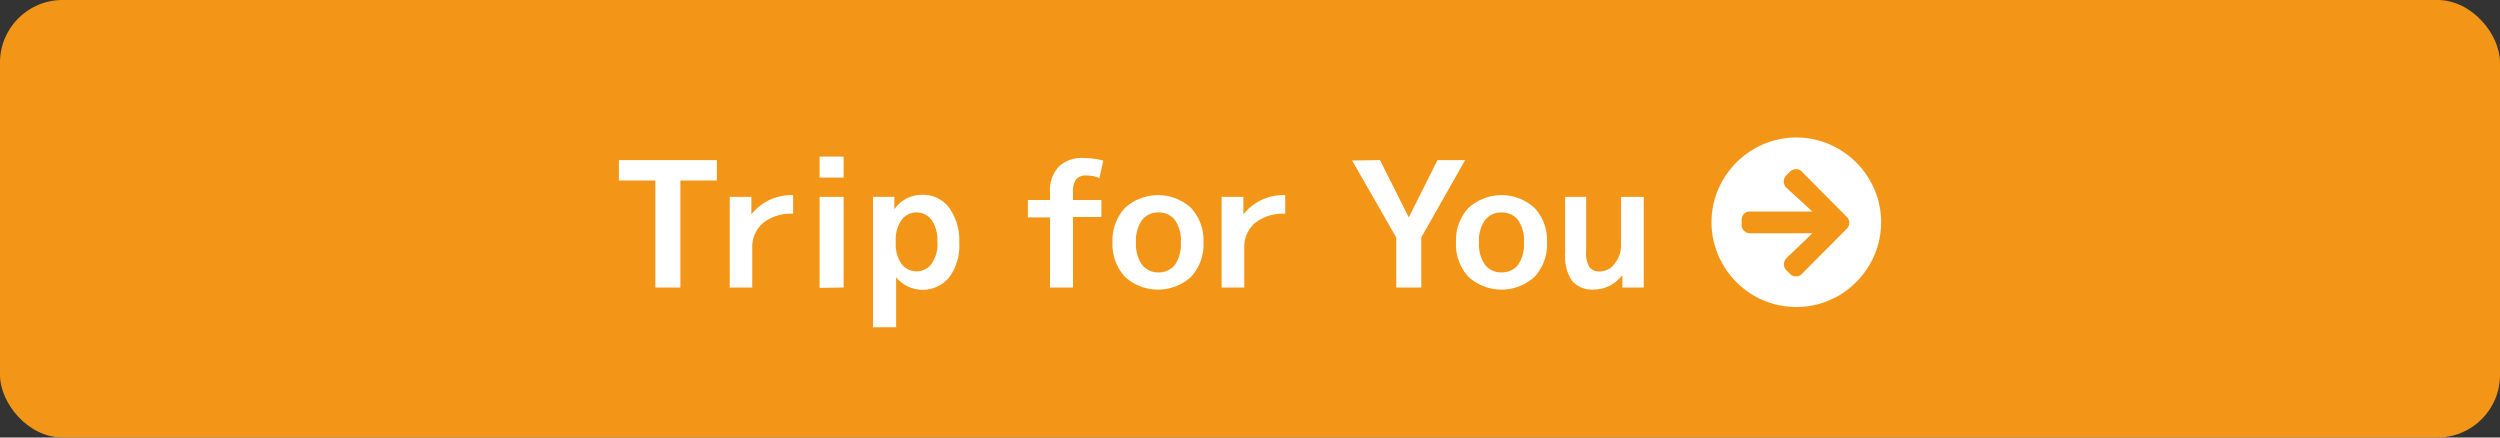
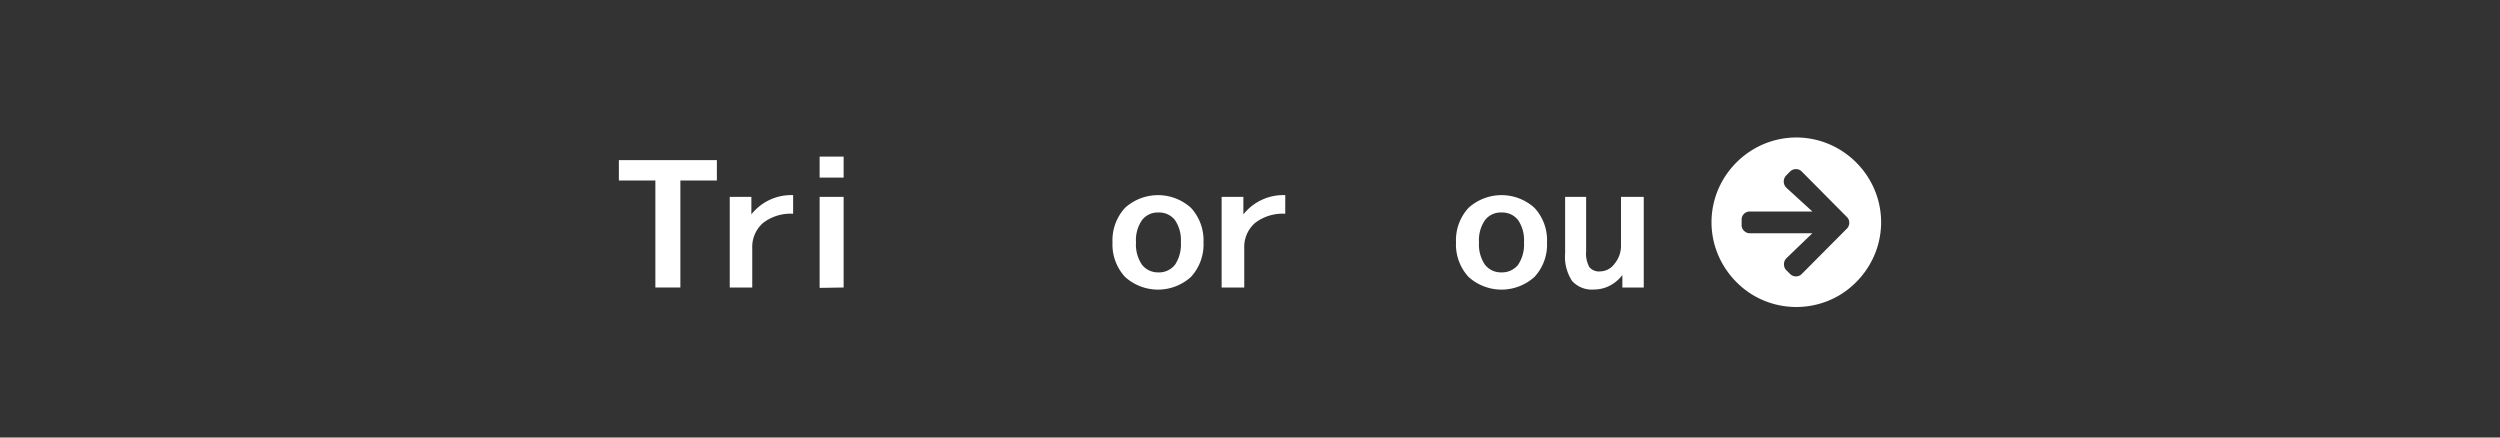
<svg xmlns="http://www.w3.org/2000/svg" viewBox="0 0 200 35">
  <rect x="0" y="0" width="200" height="35" fill="#333333" stroke="none" />
  <defs>
    <style>.cls-1{fill:#f39618;}.cls-2{fill:#fff;}</style>
  </defs>
  <title>btn-e_tfy</title>
  <g id="レイヤー_1" data-name="レイヤー 1">
-     <rect class="cls-1" width="200" height="35" rx="5" ry="5" />
-   </g>
+     </g>
  <g id="Tfy">
    <path class="cls-2" d="M57.35,12.81v1.63H54.43V23h-2V14.44H49.51V12.81Z" />
    <path class="cls-2" d="M58.38,15.75h1.73l0,1.4h0a4.06,4.06,0,0,1,3.34-1.54V17.1a3.6,3.6,0,0,0-2.41.74,2.54,2.54,0,0,0-.86,2V23H58.38Z" />
    <path class="cls-2" d="M65.57,14.21V12.53h1.92v1.68Zm0,8.82V15.75h1.92V23Z" />
-     <path class="cls-2" d="M76.74,19.39a4.26,4.26,0,0,1-.8,2.79,2.75,2.75,0,0,1-4.25,0h0v4H69.84V15.75h1.71l0,1h0a2.62,2.62,0,0,1,2.22-1.16,2.58,2.58,0,0,1,2.14,1A4.44,4.44,0,0,1,76.74,19.39Zm-1.75,0a2.87,2.87,0,0,0-.44-1.76A1.45,1.45,0,0,0,73.31,17a1.4,1.4,0,0,0-1.19.61,2.67,2.67,0,0,0-.46,1.67v.14a2.7,2.7,0,0,0,.46,1.69,1.5,1.5,0,0,0,2.4,0A2.73,2.73,0,0,0,75,19.39Z" />
-     <path class="cls-2" d="M82.23,17.39V16H84v-.6a2.82,2.82,0,0,1,.69-2.06,2.67,2.67,0,0,1,2-.7,5.73,5.73,0,0,1,1.57.21l-.31,1.4a2.41,2.41,0,0,0-1-.21,1.05,1.05,0,0,0-.86.3,1.68,1.68,0,0,0-.25,1.06V16h2.27v1.36H85.84V23H84V17.39Z" />
    <path class="cls-2" d="M90,16.63a3.93,3.93,0,0,1,5.28,0,3.83,3.83,0,0,1,1,2.76,3.83,3.83,0,0,1-1,2.76,3.93,3.93,0,0,1-5.28,0,3.83,3.83,0,0,1-1-2.76A3.83,3.83,0,0,1,90,16.63Zm2.64,5.16A1.63,1.63,0,0,0,94,21.18a2.92,2.92,0,0,0,.47-1.79A2.88,2.88,0,0,0,94,17.61,1.6,1.6,0,0,0,92.68,17a1.58,1.58,0,0,0-1.32.61,2.82,2.82,0,0,0-.48,1.78,2.85,2.85,0,0,0,.48,1.79A1.61,1.61,0,0,0,92.68,21.79Z" />
    <path class="cls-2" d="M97.73,15.75h1.74l0,1.4h0a4.08,4.08,0,0,1,3.35-1.54V17.1a3.63,3.63,0,0,0-2.42.74,2.54,2.54,0,0,0-.86,2V23H97.73Z" />
-     <path class="cls-2" d="M110.4,12.81l2.3,4.58h0l2.3-4.58h2.21L113.7,19V23h-2V19l-3.53-6.16Z" />
    <path class="cls-2" d="M117.48,16.63a3.93,3.93,0,0,1,5.28,0,3.79,3.79,0,0,1,1,2.76,3.79,3.79,0,0,1-1,2.76,3.93,3.93,0,0,1-5.28,0,3.83,3.83,0,0,1-1-2.76A3.83,3.83,0,0,1,117.48,16.63Zm2.64,5.16a1.63,1.63,0,0,0,1.33-.61,2.92,2.92,0,0,0,.47-1.79,2.88,2.88,0,0,0-.47-1.78,1.6,1.6,0,0,0-1.33-.61,1.58,1.58,0,0,0-1.32.61,2.82,2.82,0,0,0-.48,1.78,2.85,2.85,0,0,0,.48,1.79A1.61,1.61,0,0,0,120.12,21.79Z" />
    <path class="cls-2" d="M126.89,15.75v4.34a2.26,2.26,0,0,0,.26,1.28,1,1,0,0,0,.89.34,1.44,1.44,0,0,0,1.13-.62,2.22,2.22,0,0,0,.51-1.46V15.75h1.82V23h-1.71l0-1h0a3,3,0,0,1-1,.85,2.74,2.74,0,0,1-1.27.31,2.12,2.12,0,0,1-1.75-.68,3.51,3.51,0,0,1-.56-2.22V15.75Z" />
    <path class="cls-2" d="M147.1,11.92a6.88,6.88,0,0,1,2.47,2.47,6.71,6.71,0,0,1,0,6.78,6.91,6.91,0,0,1-2.47,2.48,6.79,6.79,0,0,1-6.79,0,6.91,6.91,0,0,1-2.47-2.48,6.71,6.71,0,0,1,0-6.78,6.88,6.88,0,0,1,2.47-2.47,6.72,6.72,0,0,1,6.79,0Zm-2.11,5h-5a.63.63,0,0,0-.47.19.62.62,0,0,0-.19.46V18a.6.6,0,0,0,.19.46.63.63,0,0,0,.47.2h5l-2.08,2a.65.65,0,0,0-.19.48.63.63,0,0,0,.19.48l.3.3a.64.64,0,0,0,.47.19.62.62,0,0,0,.46-.19l3.61-3.63a.64.64,0,0,0,.19-.47.6.6,0,0,0-.19-.46l-3.61-3.64a.62.62,0,0,0-.46-.19.64.64,0,0,0-.47.19l-.3.3a.7.7,0,0,0,0,1Z" />
  </g>
</svg>